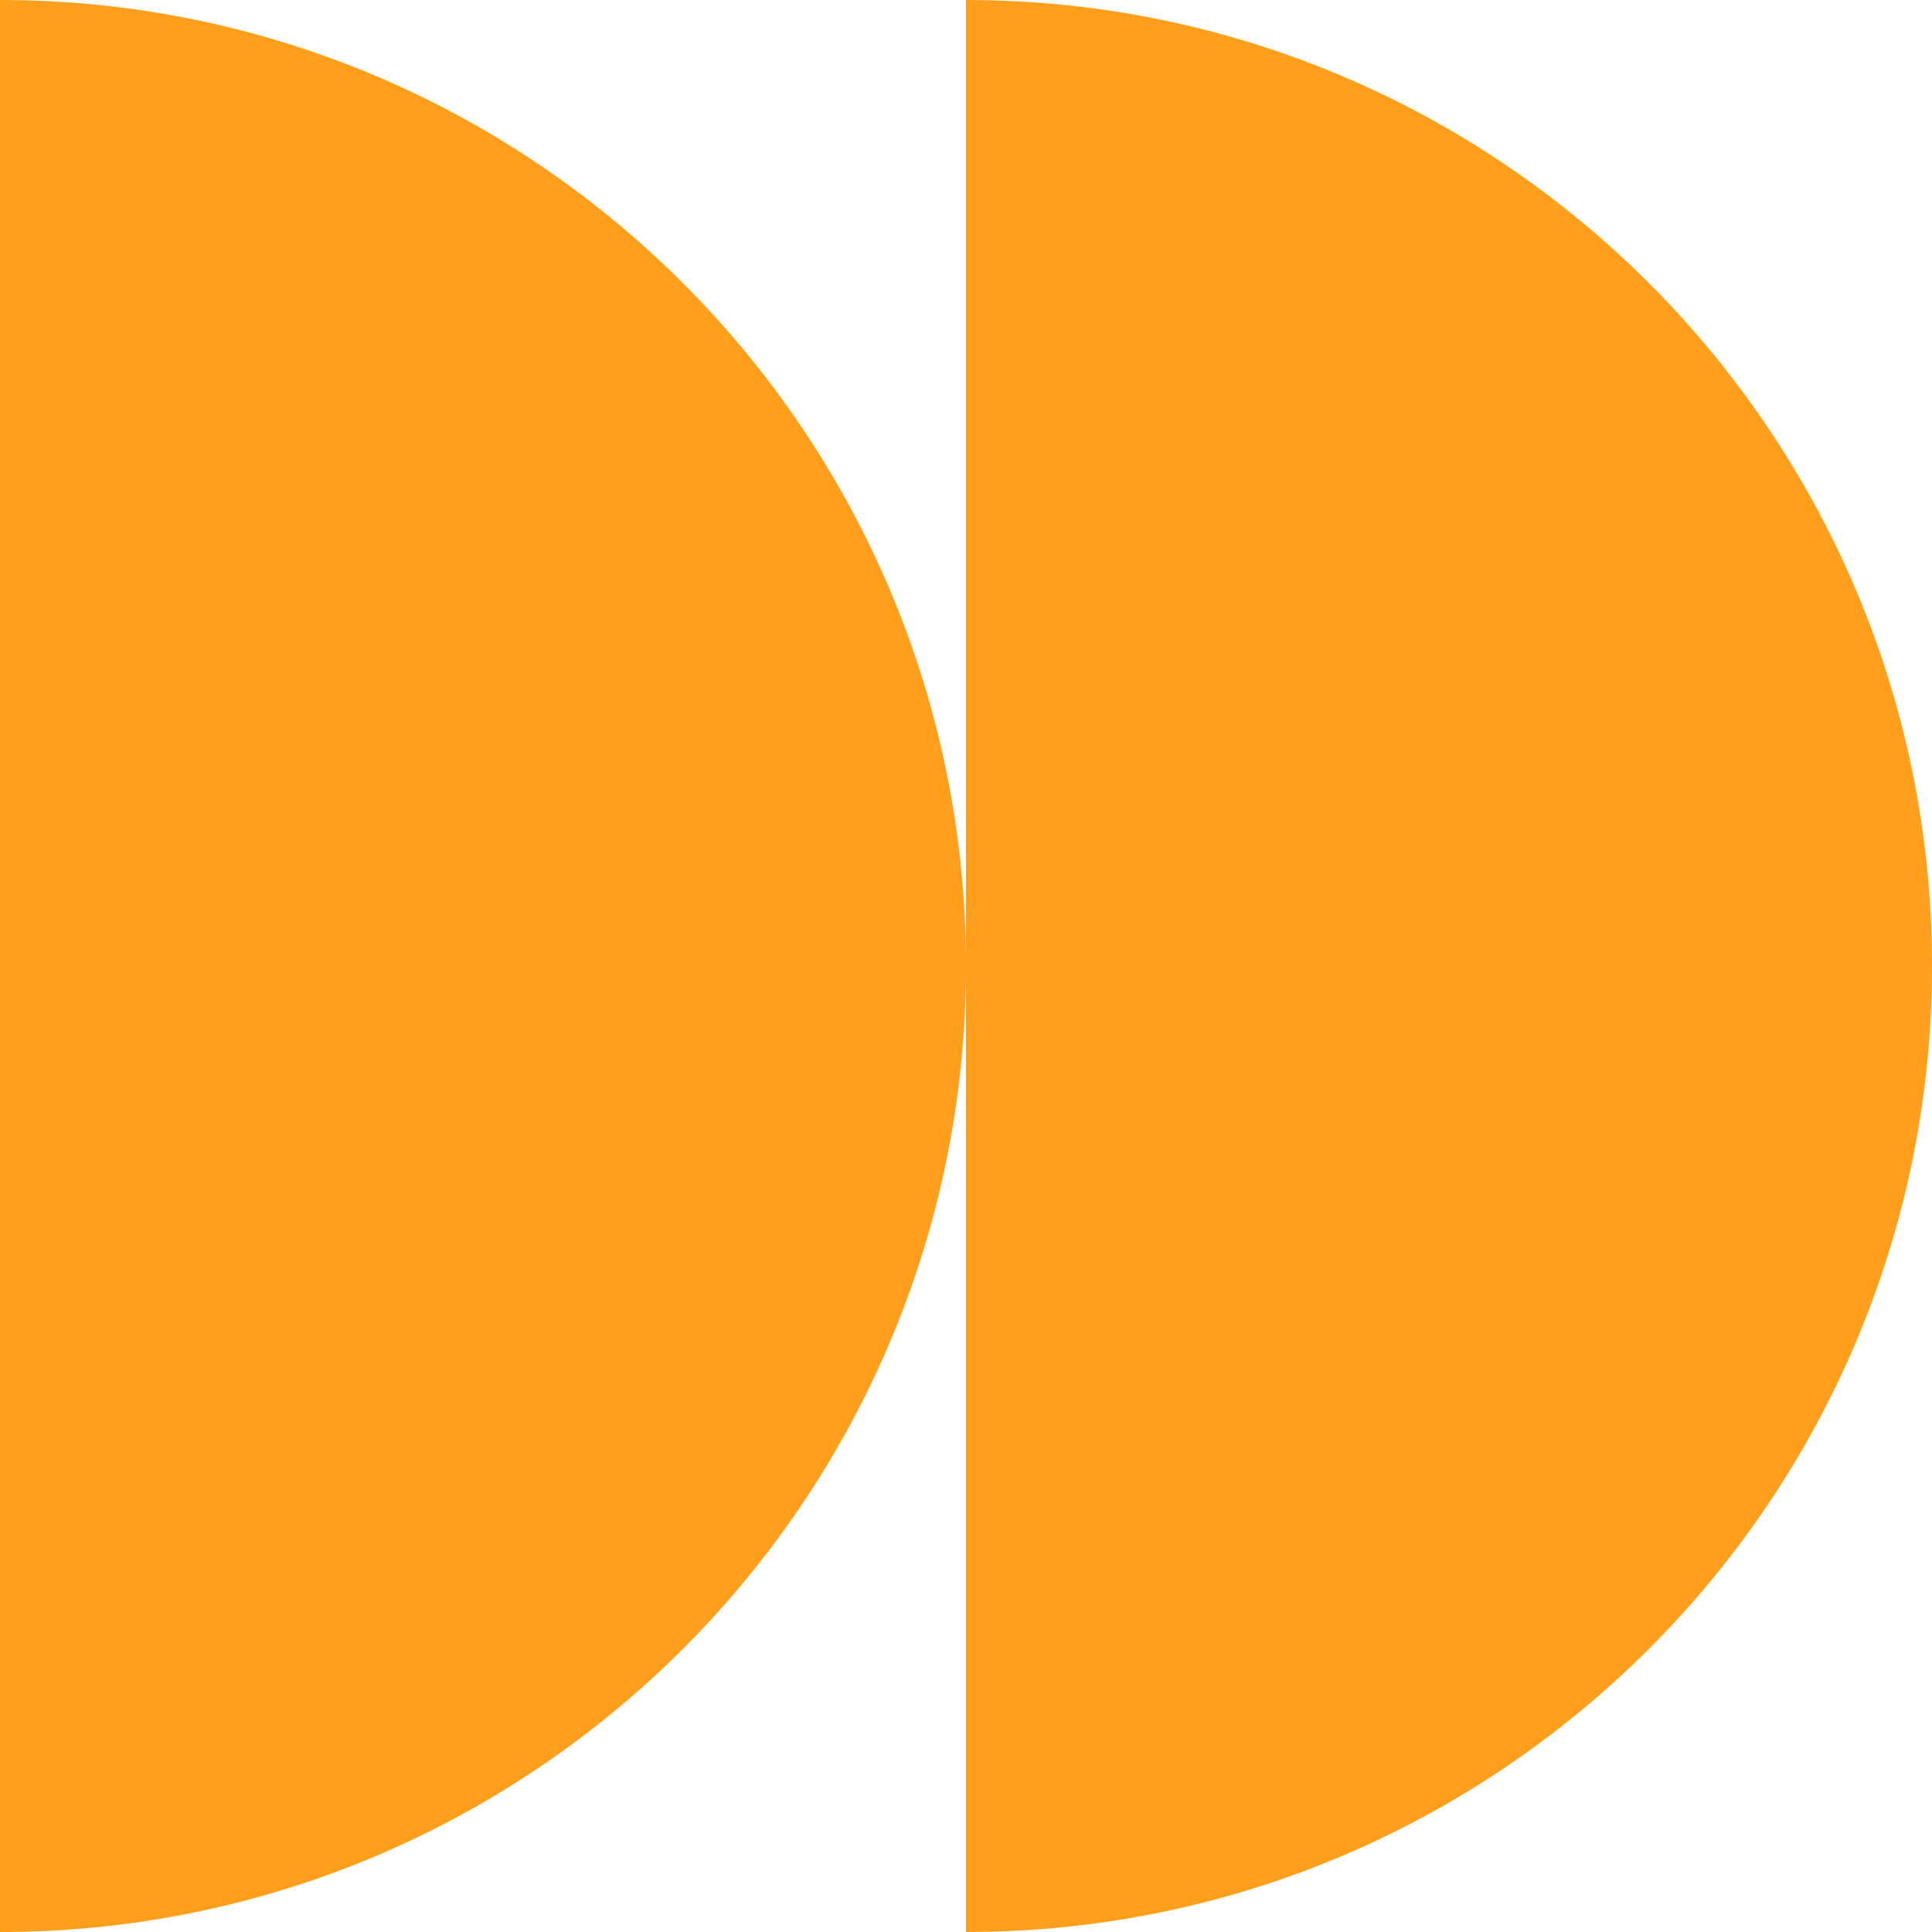
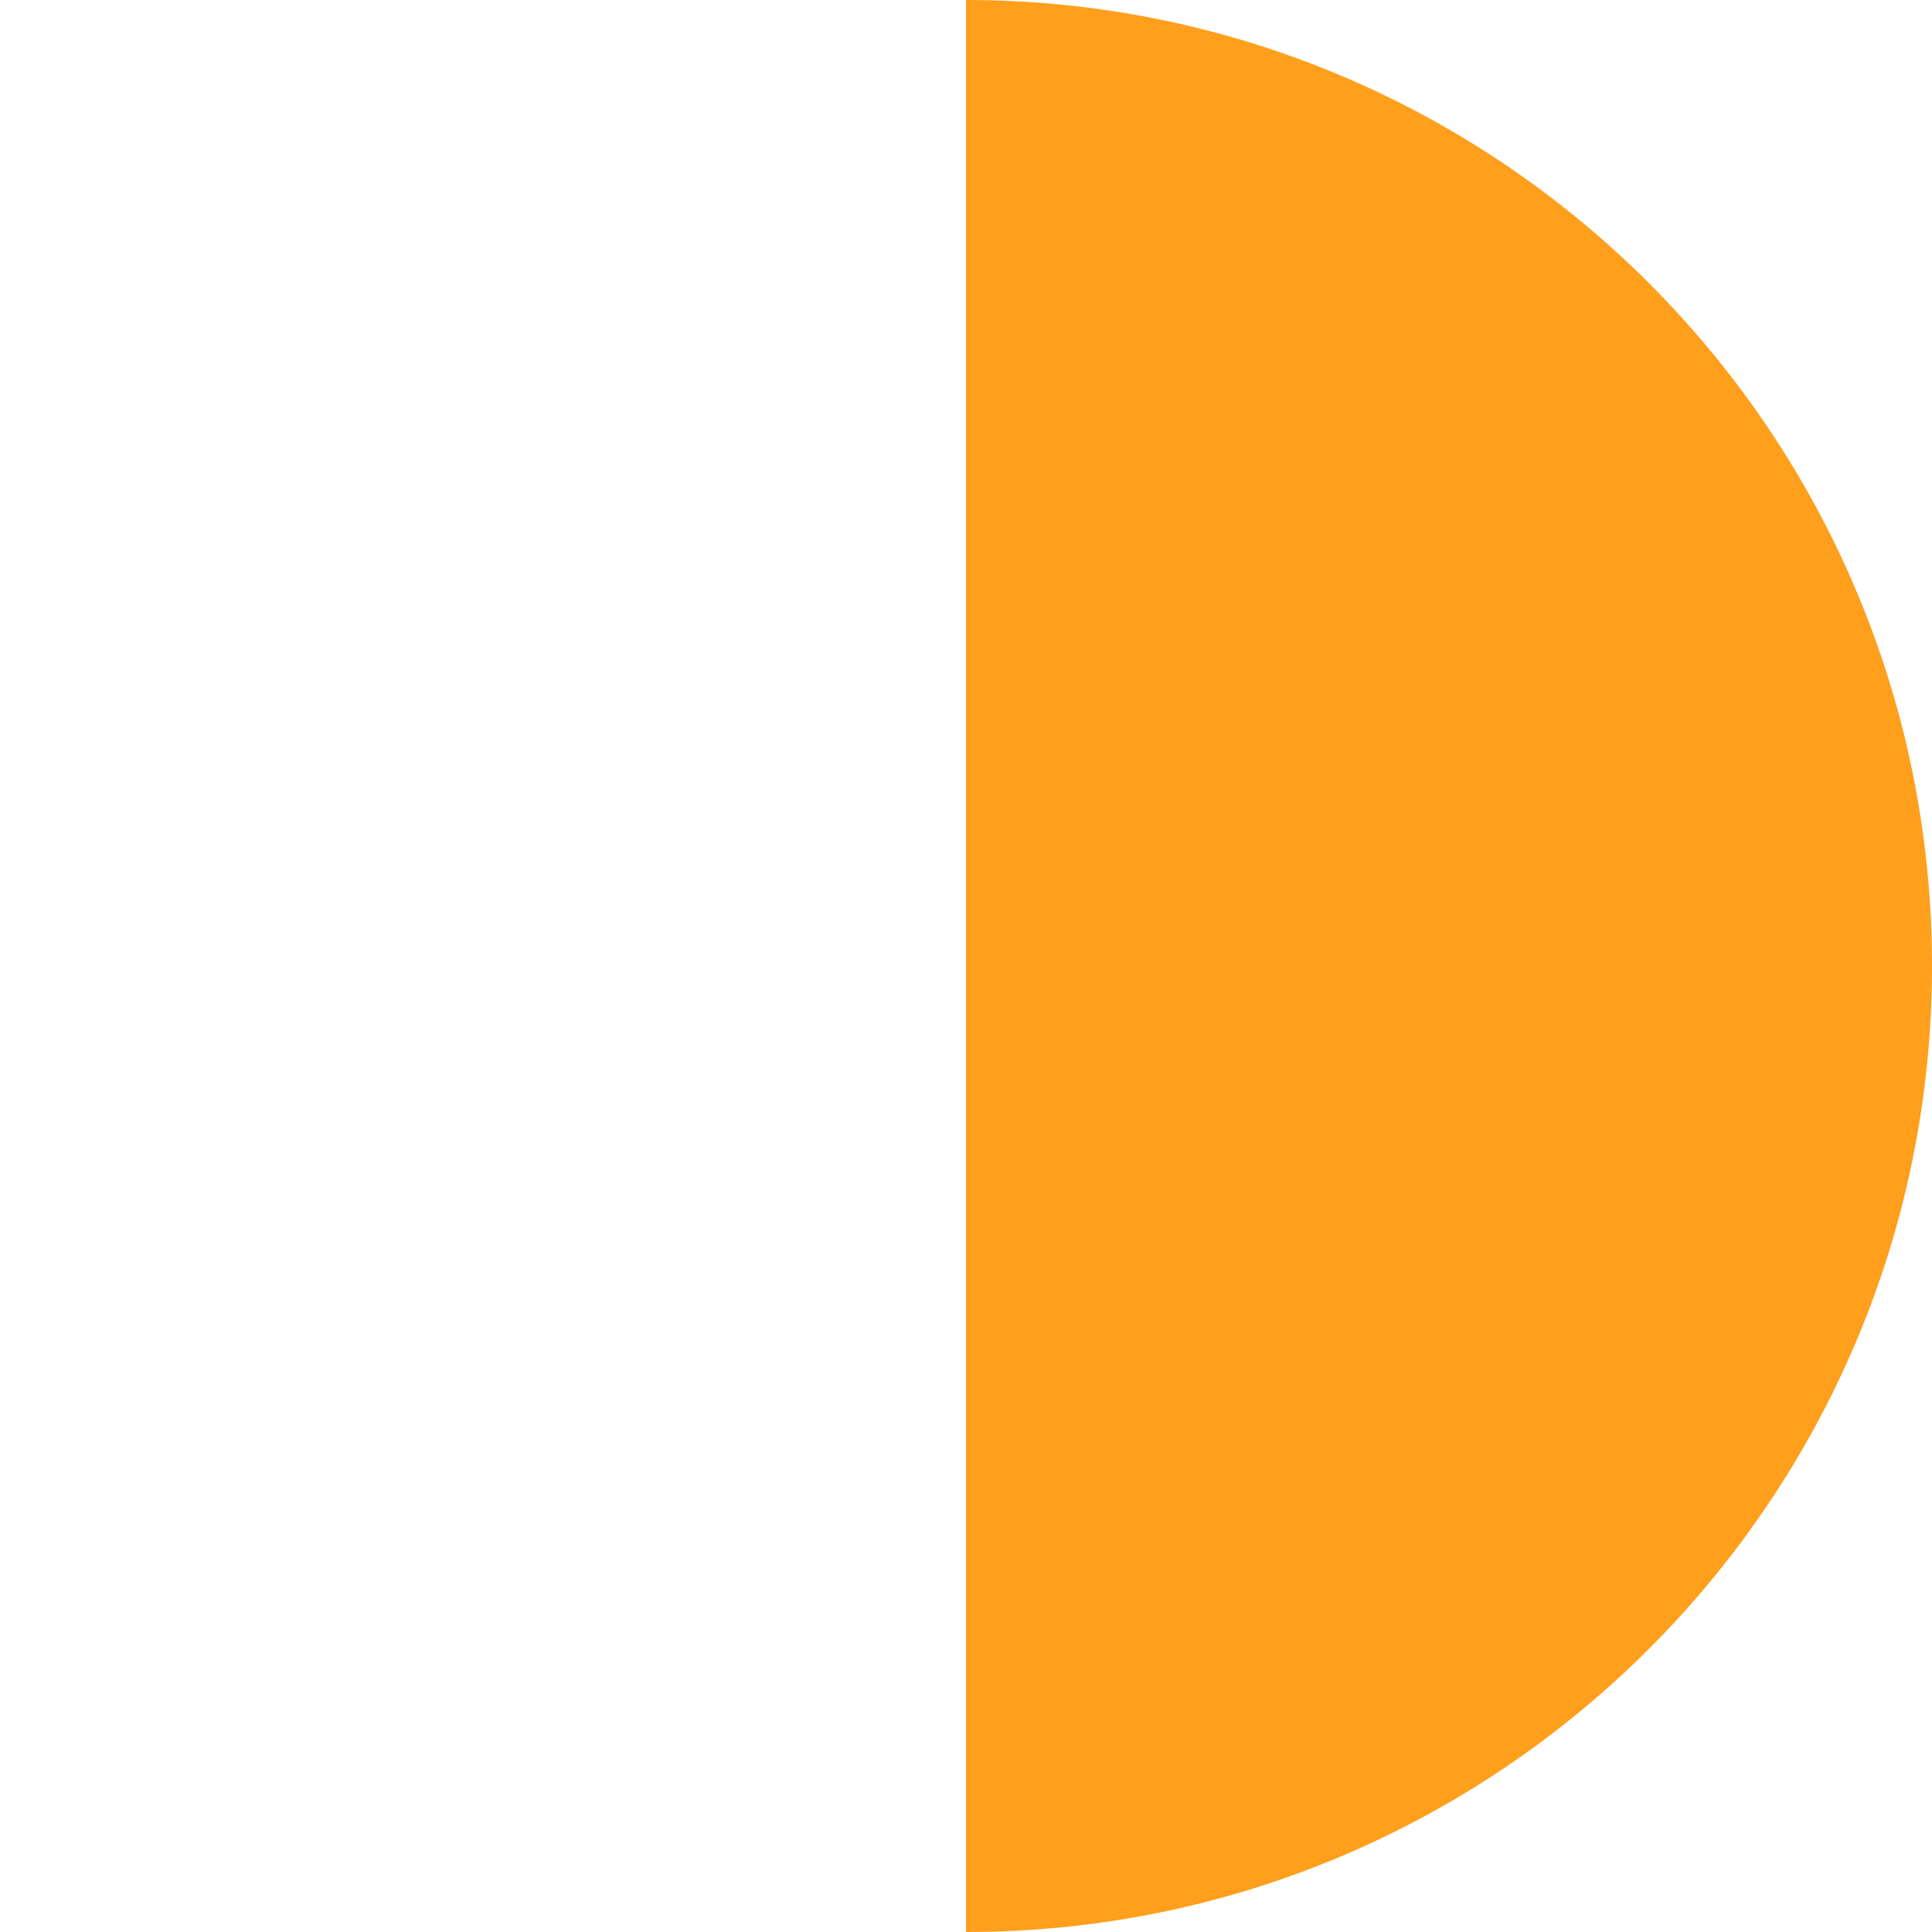
<svg xmlns="http://www.w3.org/2000/svg" version="1.1" id="Layer_1" x="0px" y="0px" viewBox="0 0 54 54" style="enable-background:new 0 0 54 54;" xml:space="preserve">
  <style type="text/css">
	.st0{fill:#FF9F1C;}
</style>
  <path class="st0" d="m54 27c0 14.9-12.1 27-27 27v-54c14.9 0 27 12.1 27 27" />
-   <path class="st0" d="m27 27c0 14.9-12.1 27-27 27v-54c14.9 0 27 12.1 27 27" />
</svg>